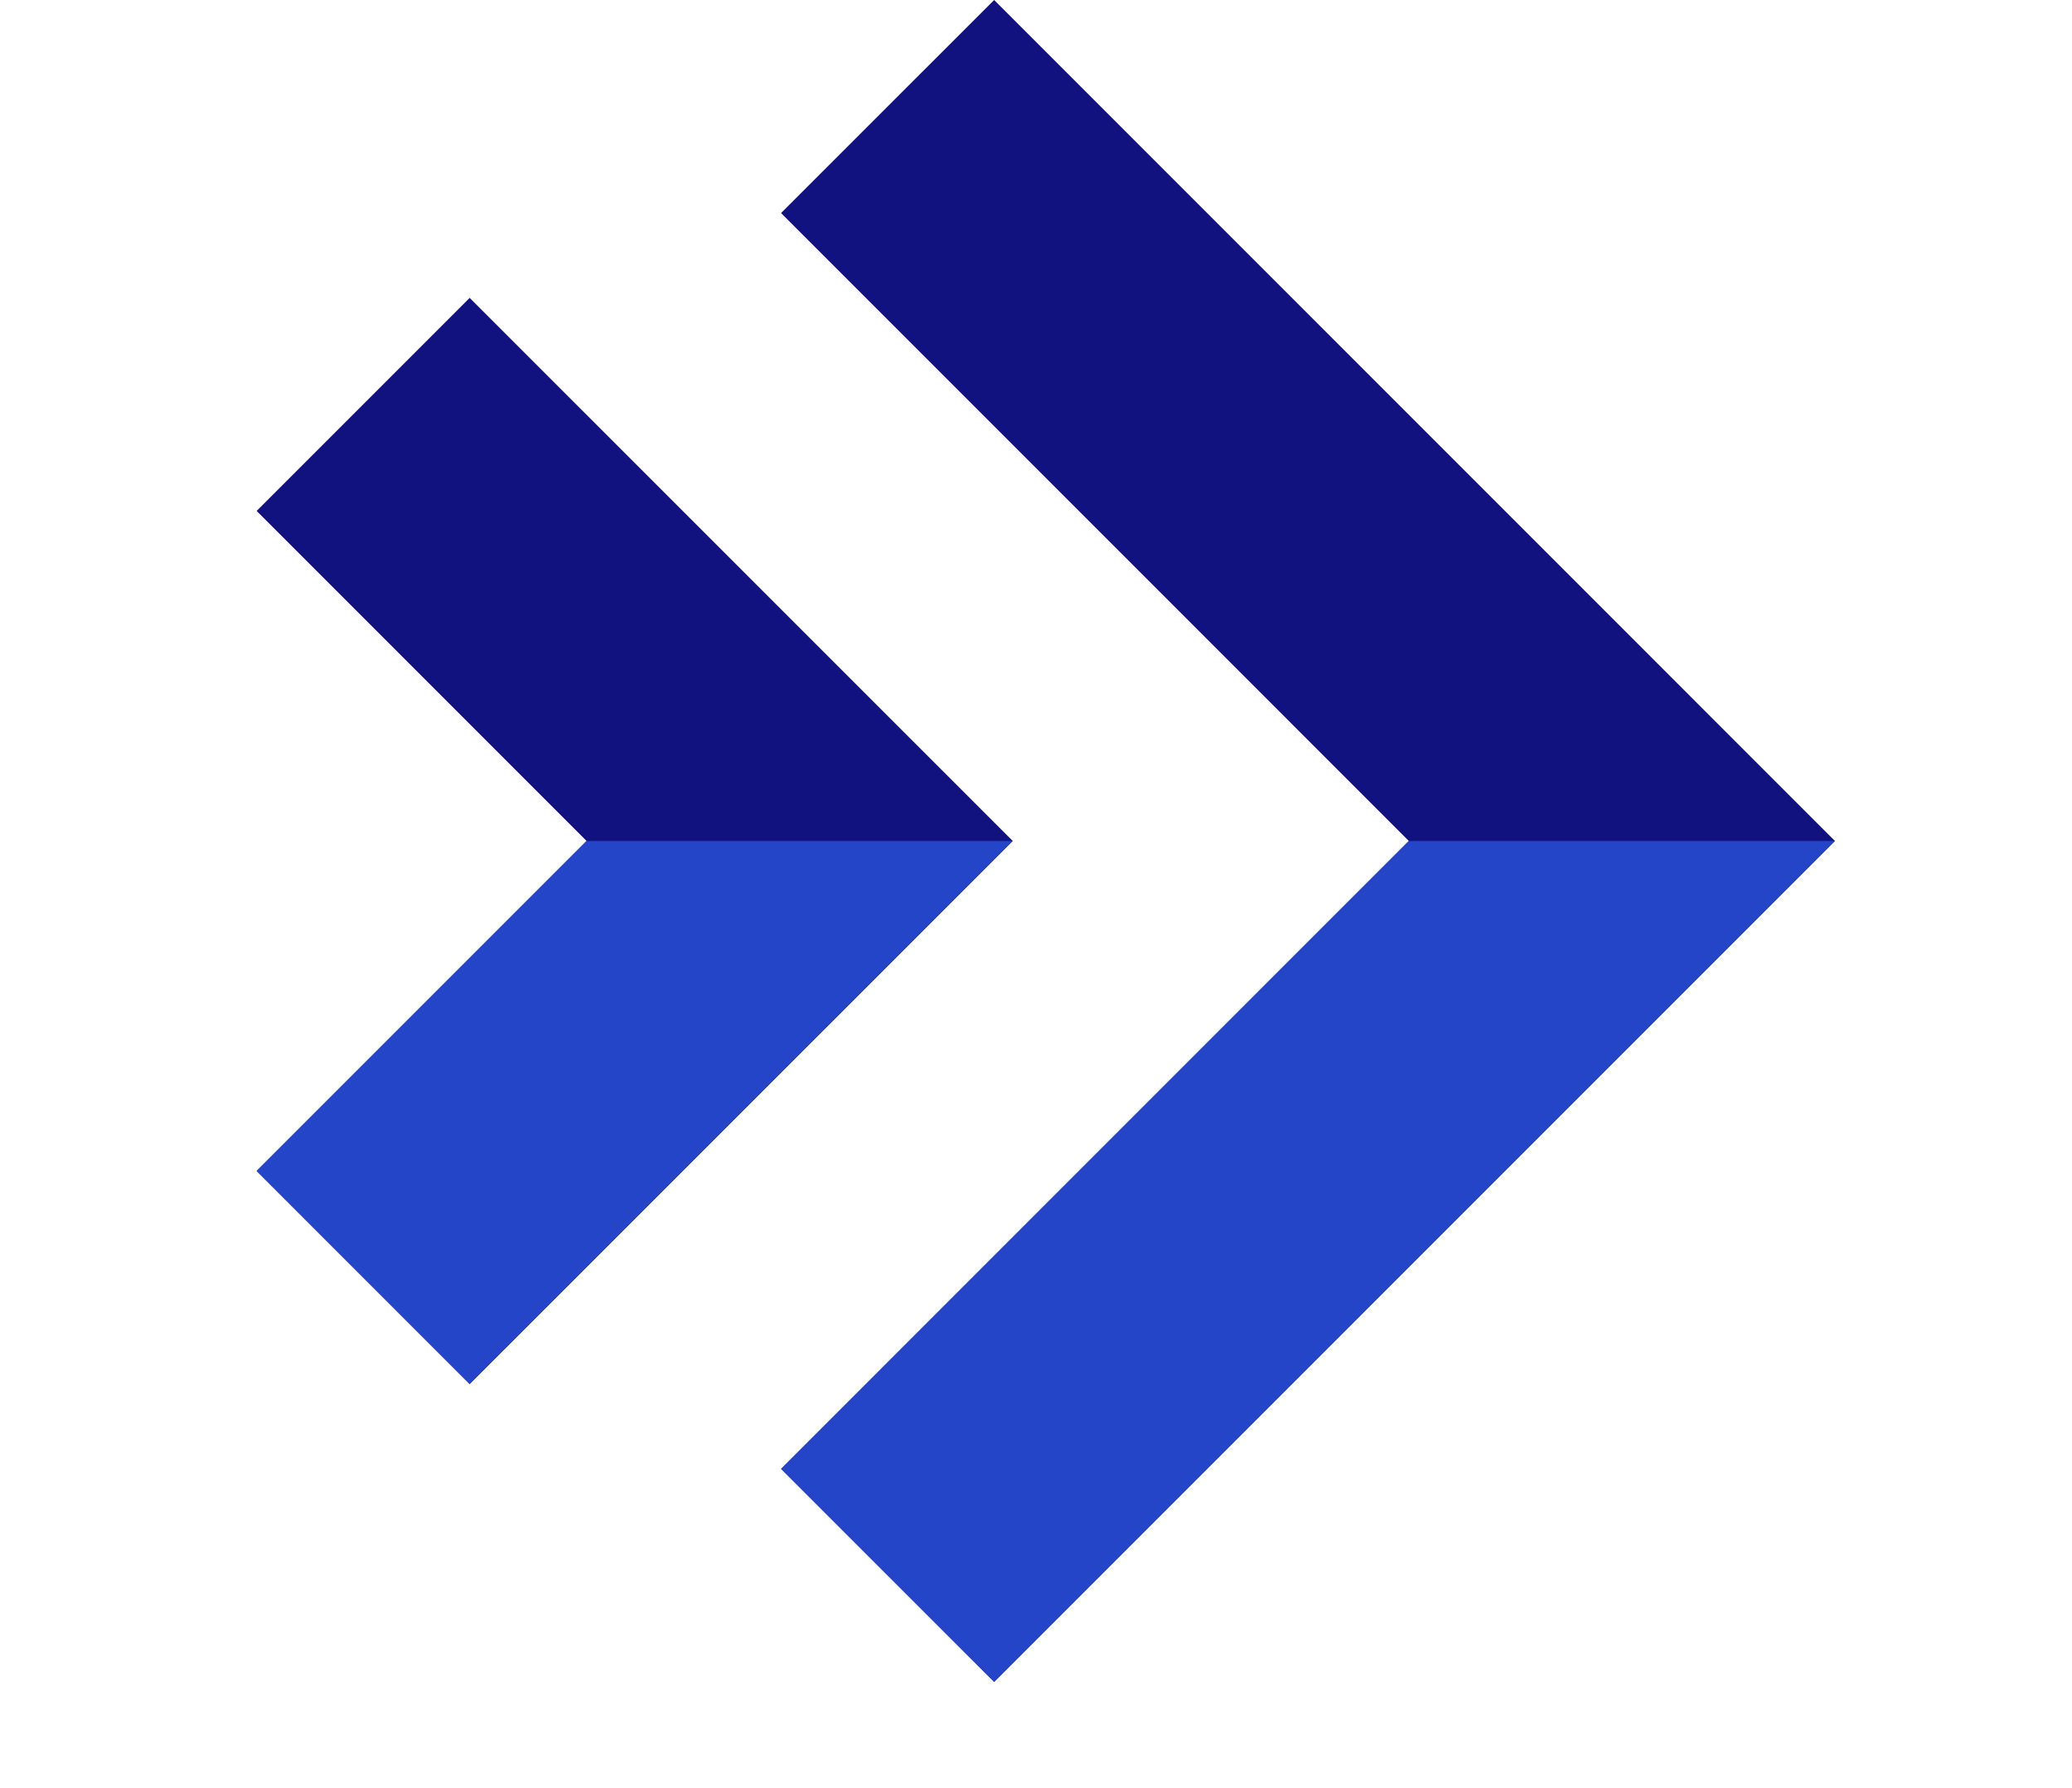
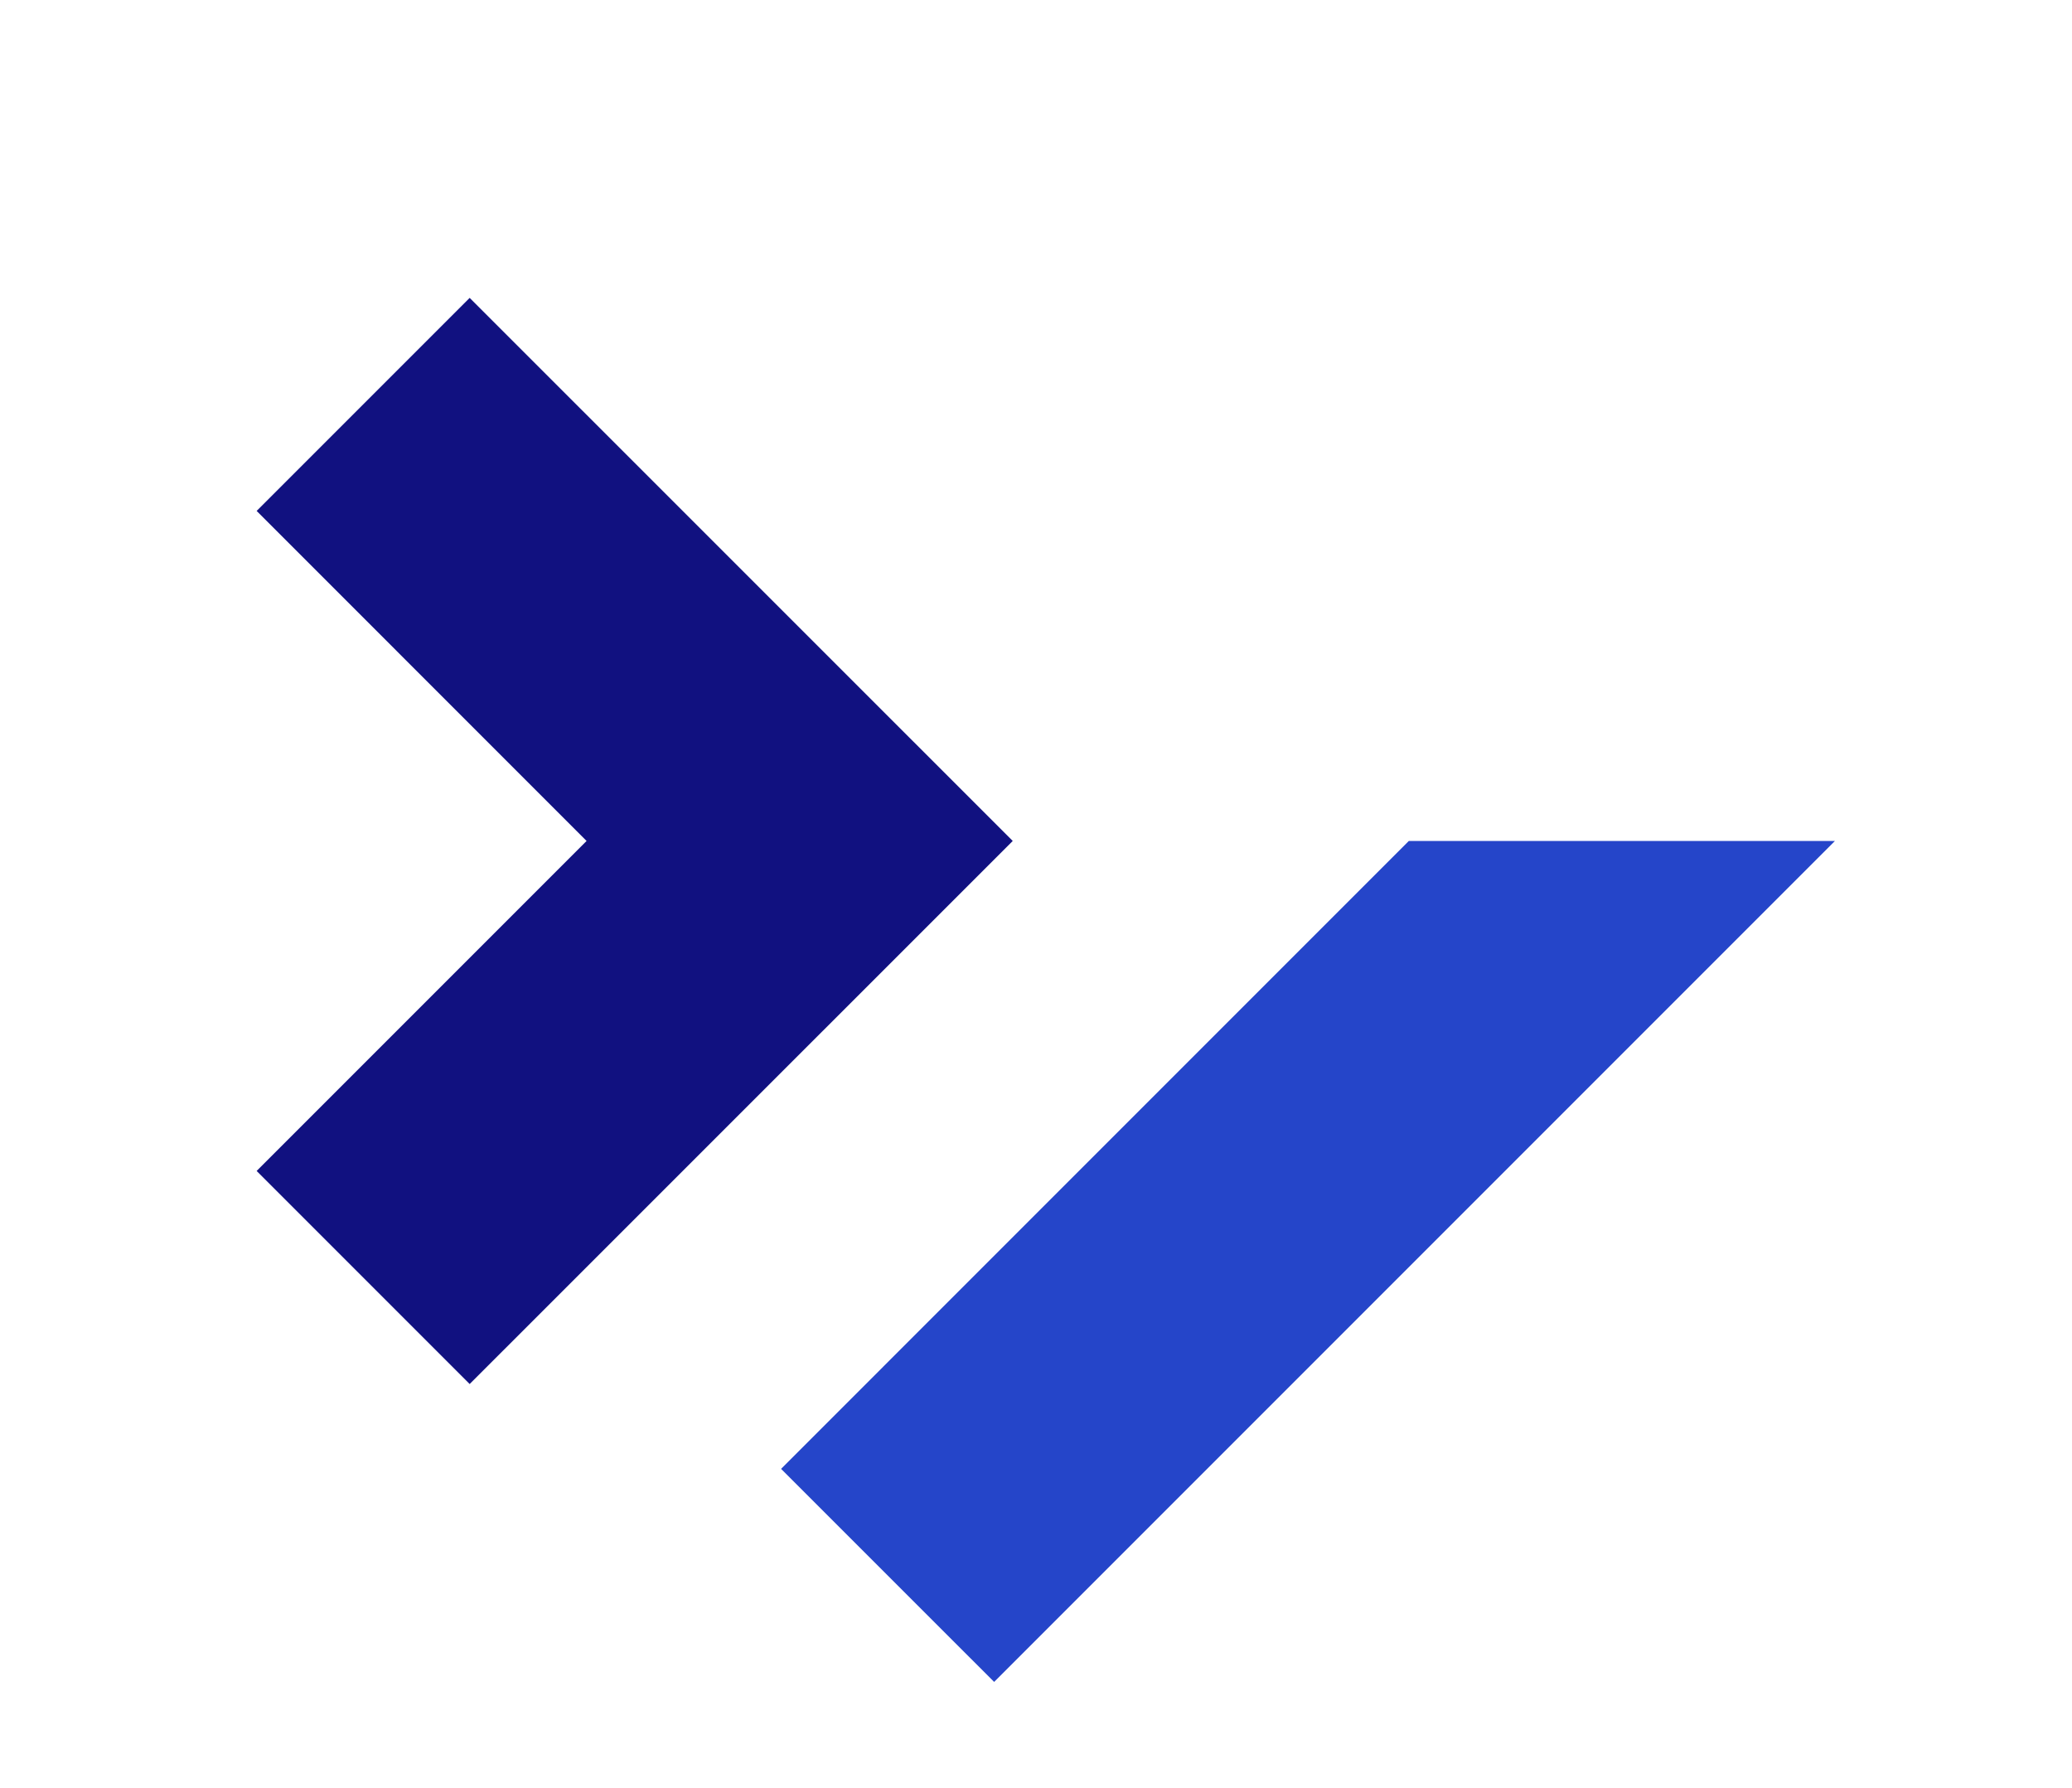
<svg xmlns="http://www.w3.org/2000/svg" width="67.195" height="57.986" viewBox="0 0 67.195 57.986">
  <defs>
    <clipPath id="clip-path">
      <rect id="長方形_1907" data-name="長方形 1907" width="30.718" height="67.195" fill="#fff" />
    </clipPath>
  </defs>
  <g id="グループ_4641" data-name="グループ 4641" transform="translate(2340.195 -352.797) rotate(90)">
    <g id="グループ_4500" data-name="グループ 4500" transform="translate(352.797 2331.872) rotate(-90)">
      <g id="グループ_4497" data-name="グループ 4497" transform="translate(17.007)">
-         <path id="パス_13645" data-name="パス 13645" d="M6.91,54.536,0,47.628l20.358-20.36L0,6.908,6.91,0,34.177,27.268Z" fill="#111180" />
-       </g>
+         </g>
      <g id="グループ_4498" data-name="グループ 4498" transform="translate(0 9.659)">
        <path id="パス_13646" data-name="パス 13646" d="M6.908,35.218,0,28.309l10.7-10.7L0,6.908,6.908,0,24.52,17.609Z" fill="#111180" />
      </g>
    </g>
    <g id="マスクグループ_2" data-name="マスクグループ 2" transform="translate(380.065 2273)" clip-path="url(#clip-path)">
      <g id="グループ_4501" data-name="グループ 4501" transform="translate(-27.268 58.872) rotate(-90)">
        <g id="グループ_4497-2" data-name="グループ 4497" transform="translate(17.007)">
          <path id="パス_13645-2" data-name="パス 13645" d="M6.91,54.536,0,47.628l20.358-20.36L0,6.908,6.91,0,34.177,27.268Z" fill="#2545c9" />
        </g>
        <g id="グループ_4498-2" data-name="グループ 4498" transform="translate(0 9.659)">
-           <path id="パス_13646-2" data-name="パス 13646" d="M6.908,35.218,0,28.309l10.7-10.7L0,6.908,6.908,0,24.52,17.609Z" fill="#2545c9" />
-         </g>
+           </g>
      </g>
    </g>
  </g>
</svg>